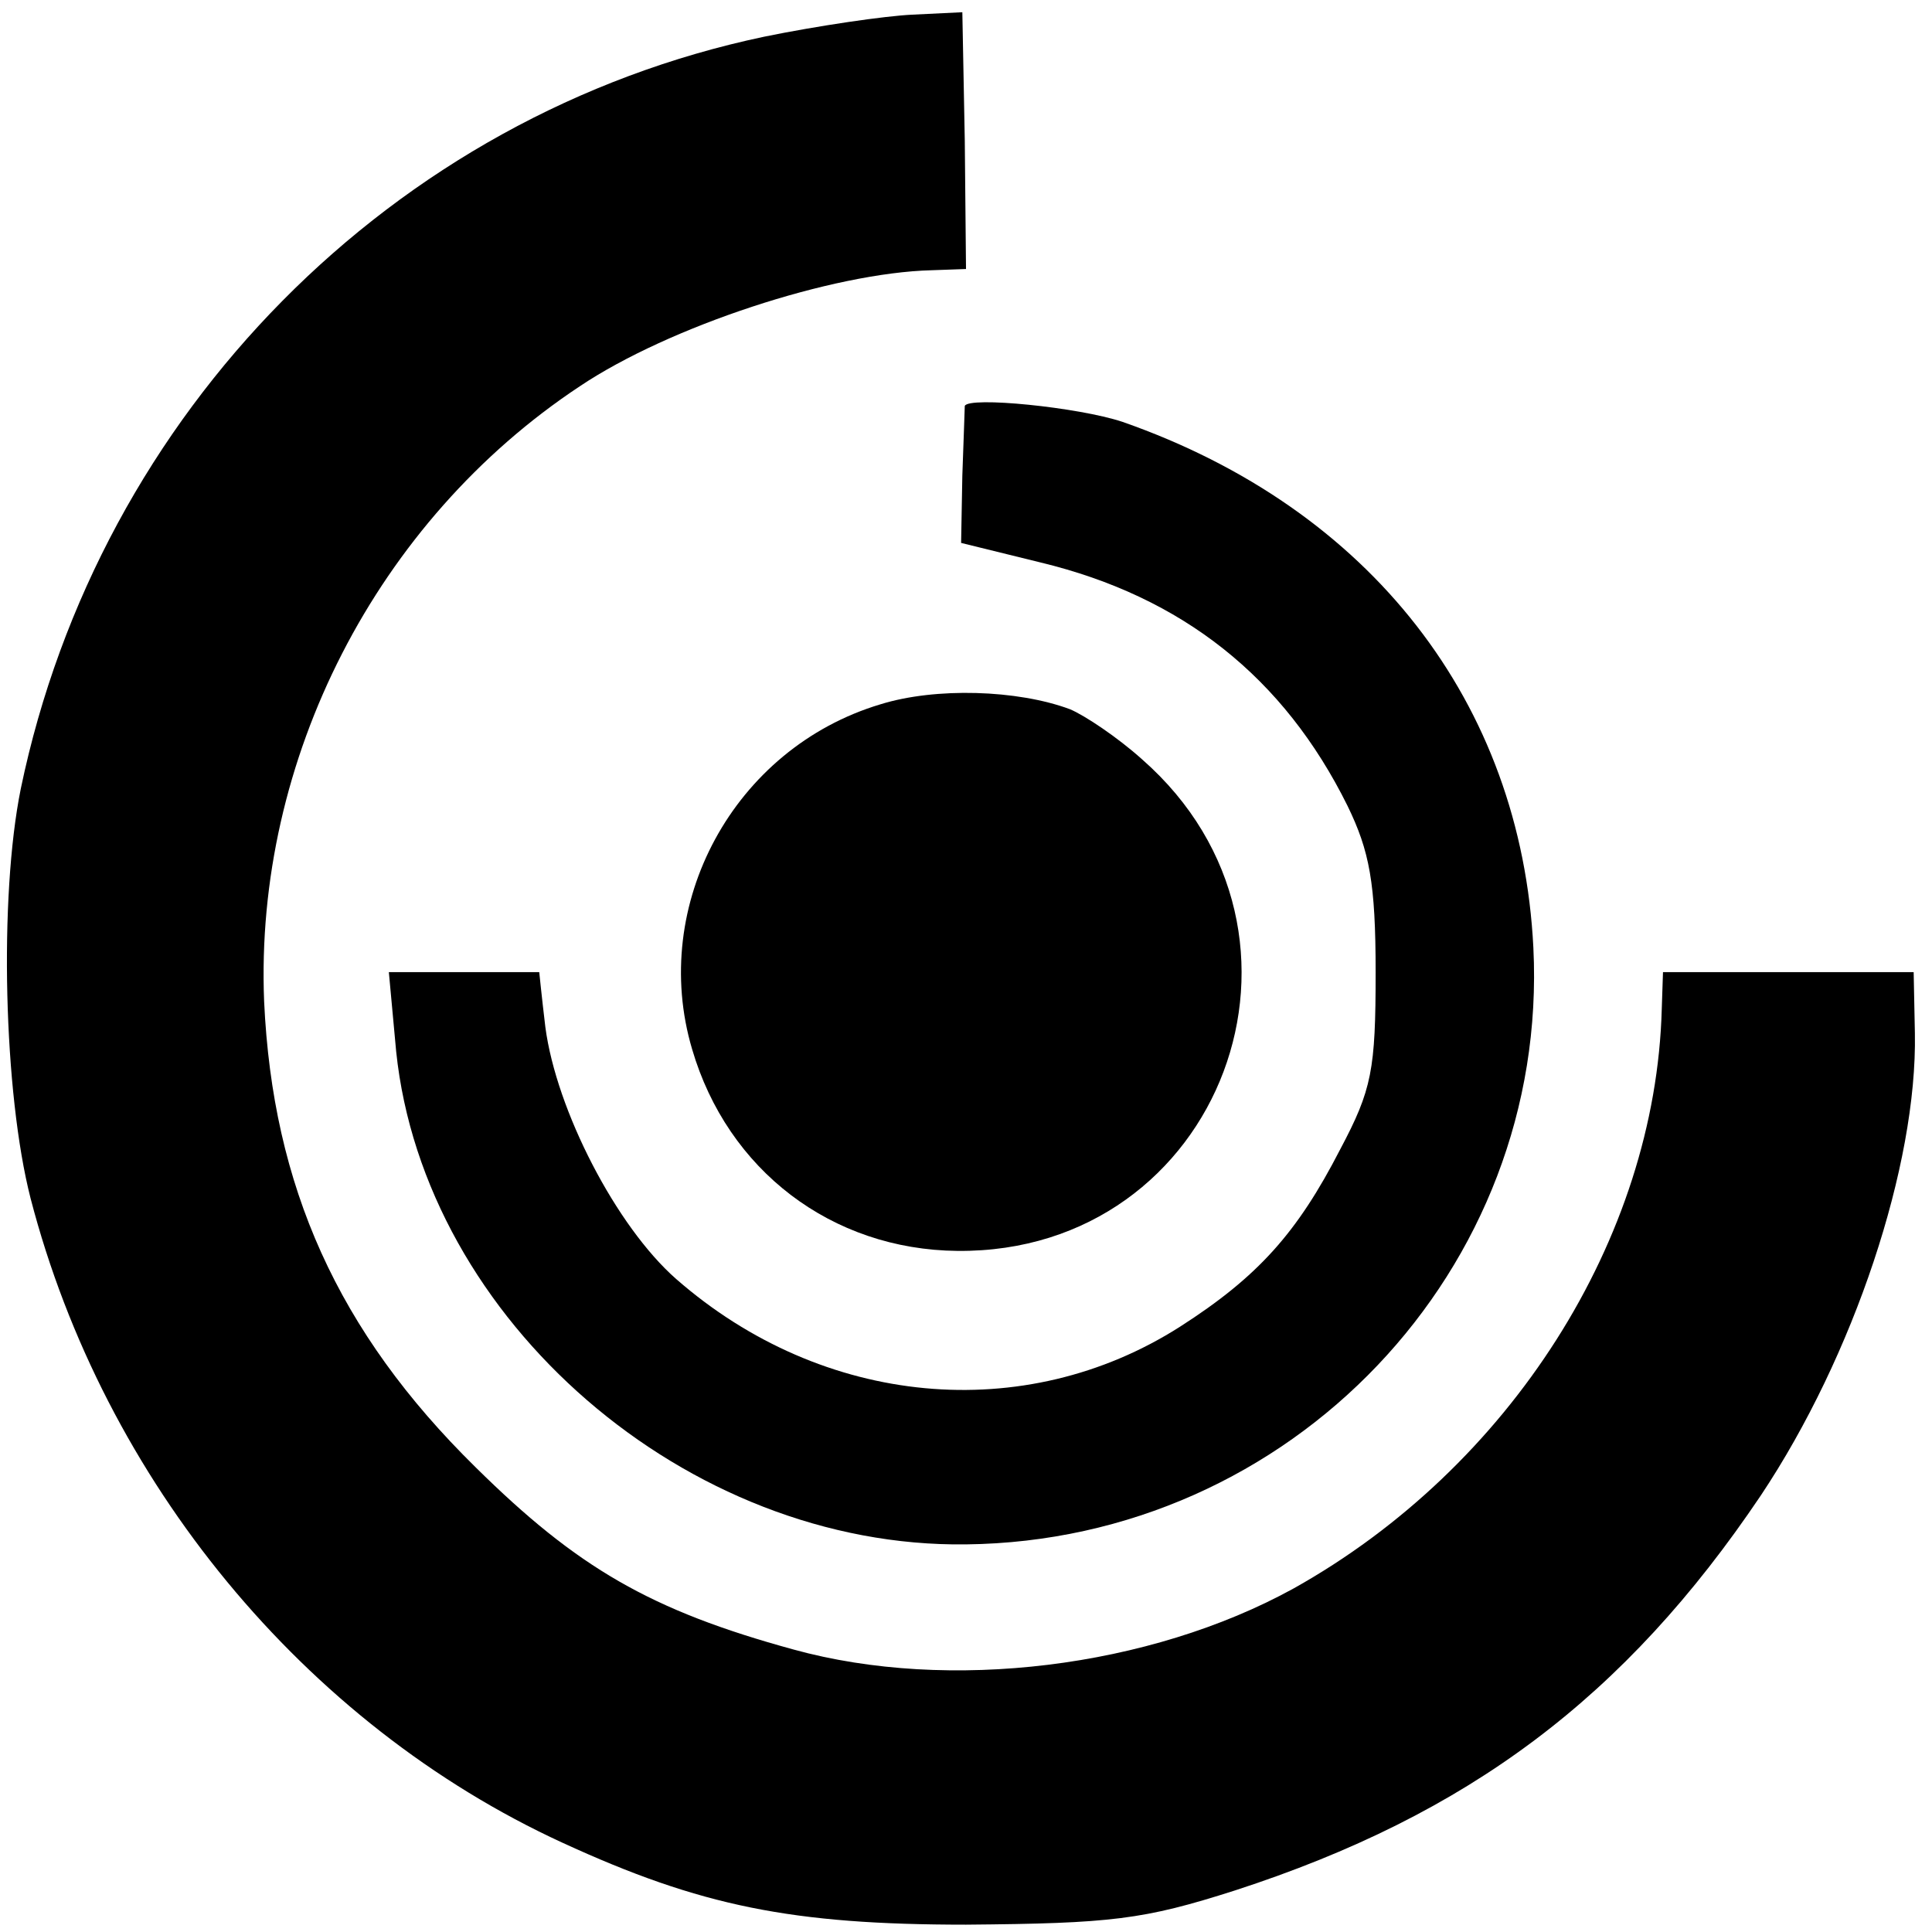
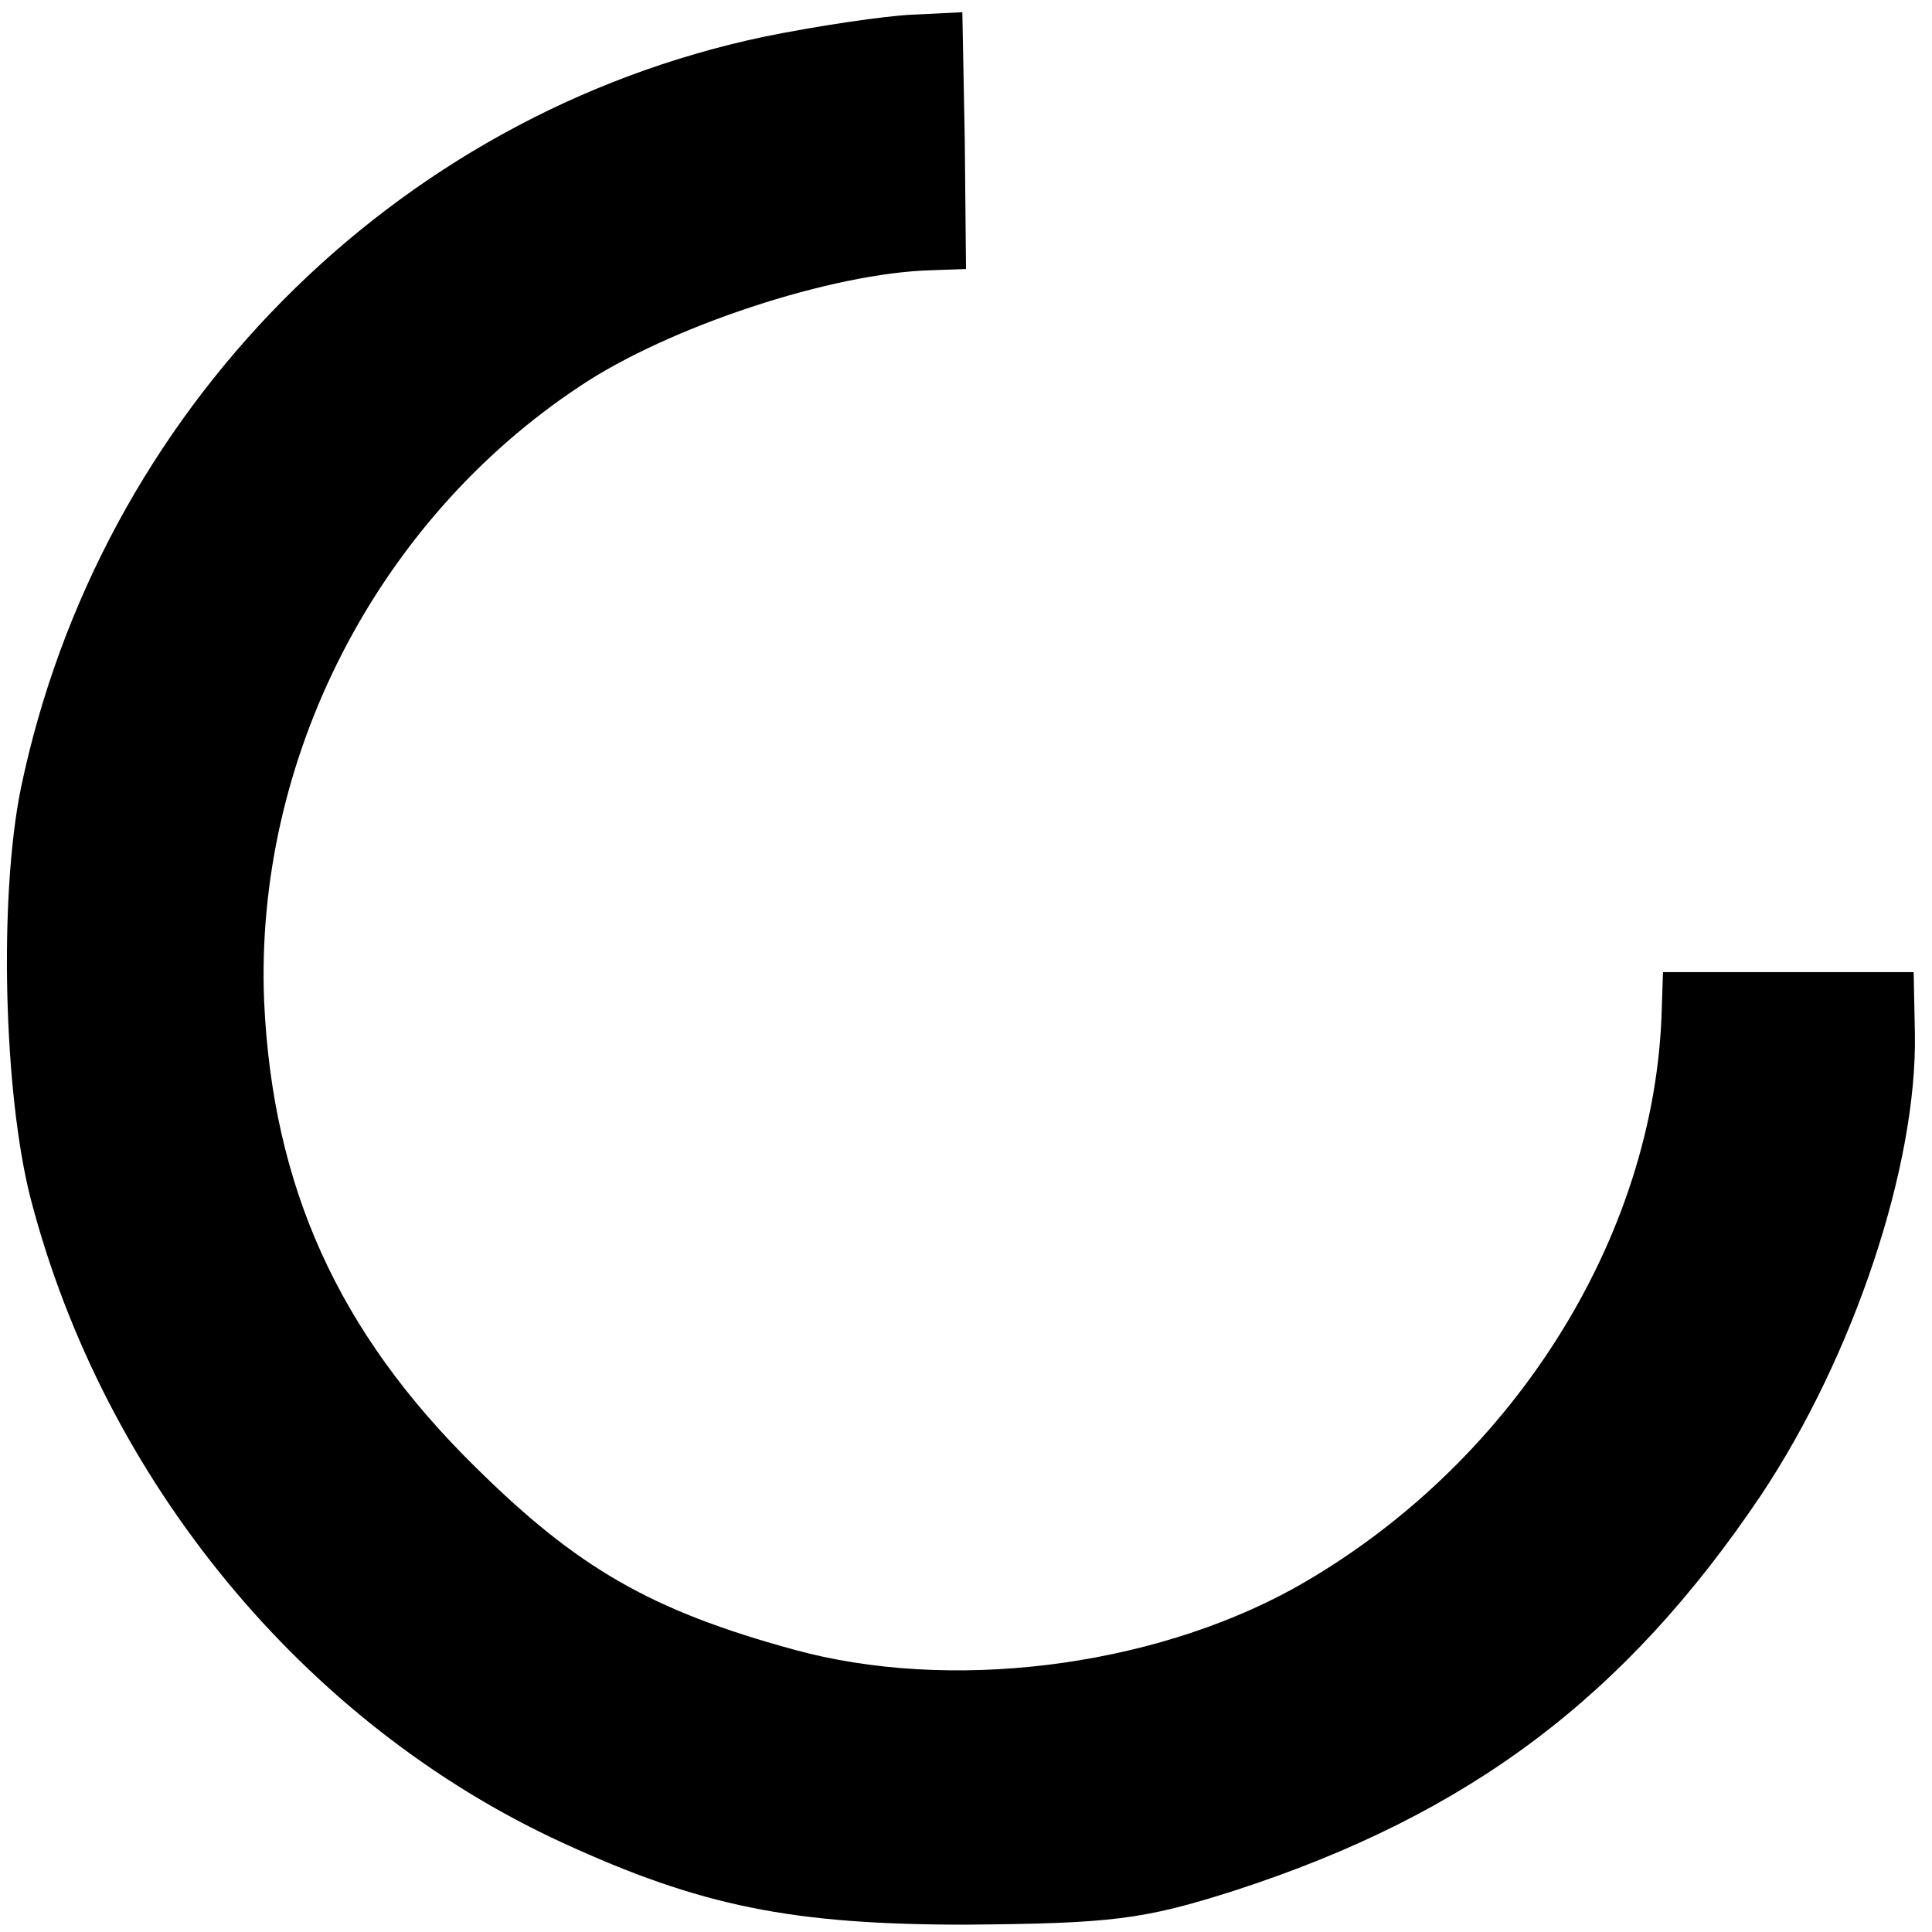
<svg xmlns="http://www.w3.org/2000/svg" version="1.0" width="158pt" height="158pt" viewBox="0 0 158 158" preserveAspectRatio="xMidYMid meet">
  <g transform="translate(0,158) scale(0.1,-0.1)" fill="#000000" stroke="none">
    <path d="M625 1550 c-304 -64 -544 -307 -608 -615 -18 -89 -14 -249 8 -335 60 -231 224 -430 435 -527 113 -52 188 -67 330 -67 119 1 145 4 220 28 191 62 319 158 430 323 76 114 128 270 126 378 l-1 50 -102 0 -103 0 -1 -30 c-5 -188 -124 -375 -301 -474 -118 -65 -282 -85 -409 -50 -117 32 -177 67 -260 149 -113 111 -166 230 -173 381 -8 198 92 393 258 503 73 49 207 93 288 95 l28 1 -1 105 -2 105 -41 -2 c-22 -1 -77 -9 -121 -18z" />
-     <path d="M789 1248 c0 -2 -1 -28 -2 -57 l-1 -55 65 -16 c116 -28 199 -94 251 -199 18 -37 23 -63 23 -136 0 -80 -3 -96 -29 -145 -35 -68 -67 -104 -131 -145 -127 -81 -292 -66 -412 39 -49 43 -98 138 -107 206 -3 25 -5 45 -5 45 -1 0 -29 0 -62 0 l-61 0 6 -65 c23 -220 238 -406 466 -403 266 3 477 225 464 488 -10 200 -133 359 -336 430 -36 12 -126 21 -129 13z" />
-     <path d="M720 1004 c-120 -36 -189 -164 -154 -282 29 -99 114 -164 217 -165 216 -2 314 259 151 402 -20 18 -47 36 -59 41 -43 16 -110 18 -155 4z" />
+     <path d="M720 1004 z" />
  </g>
</svg>